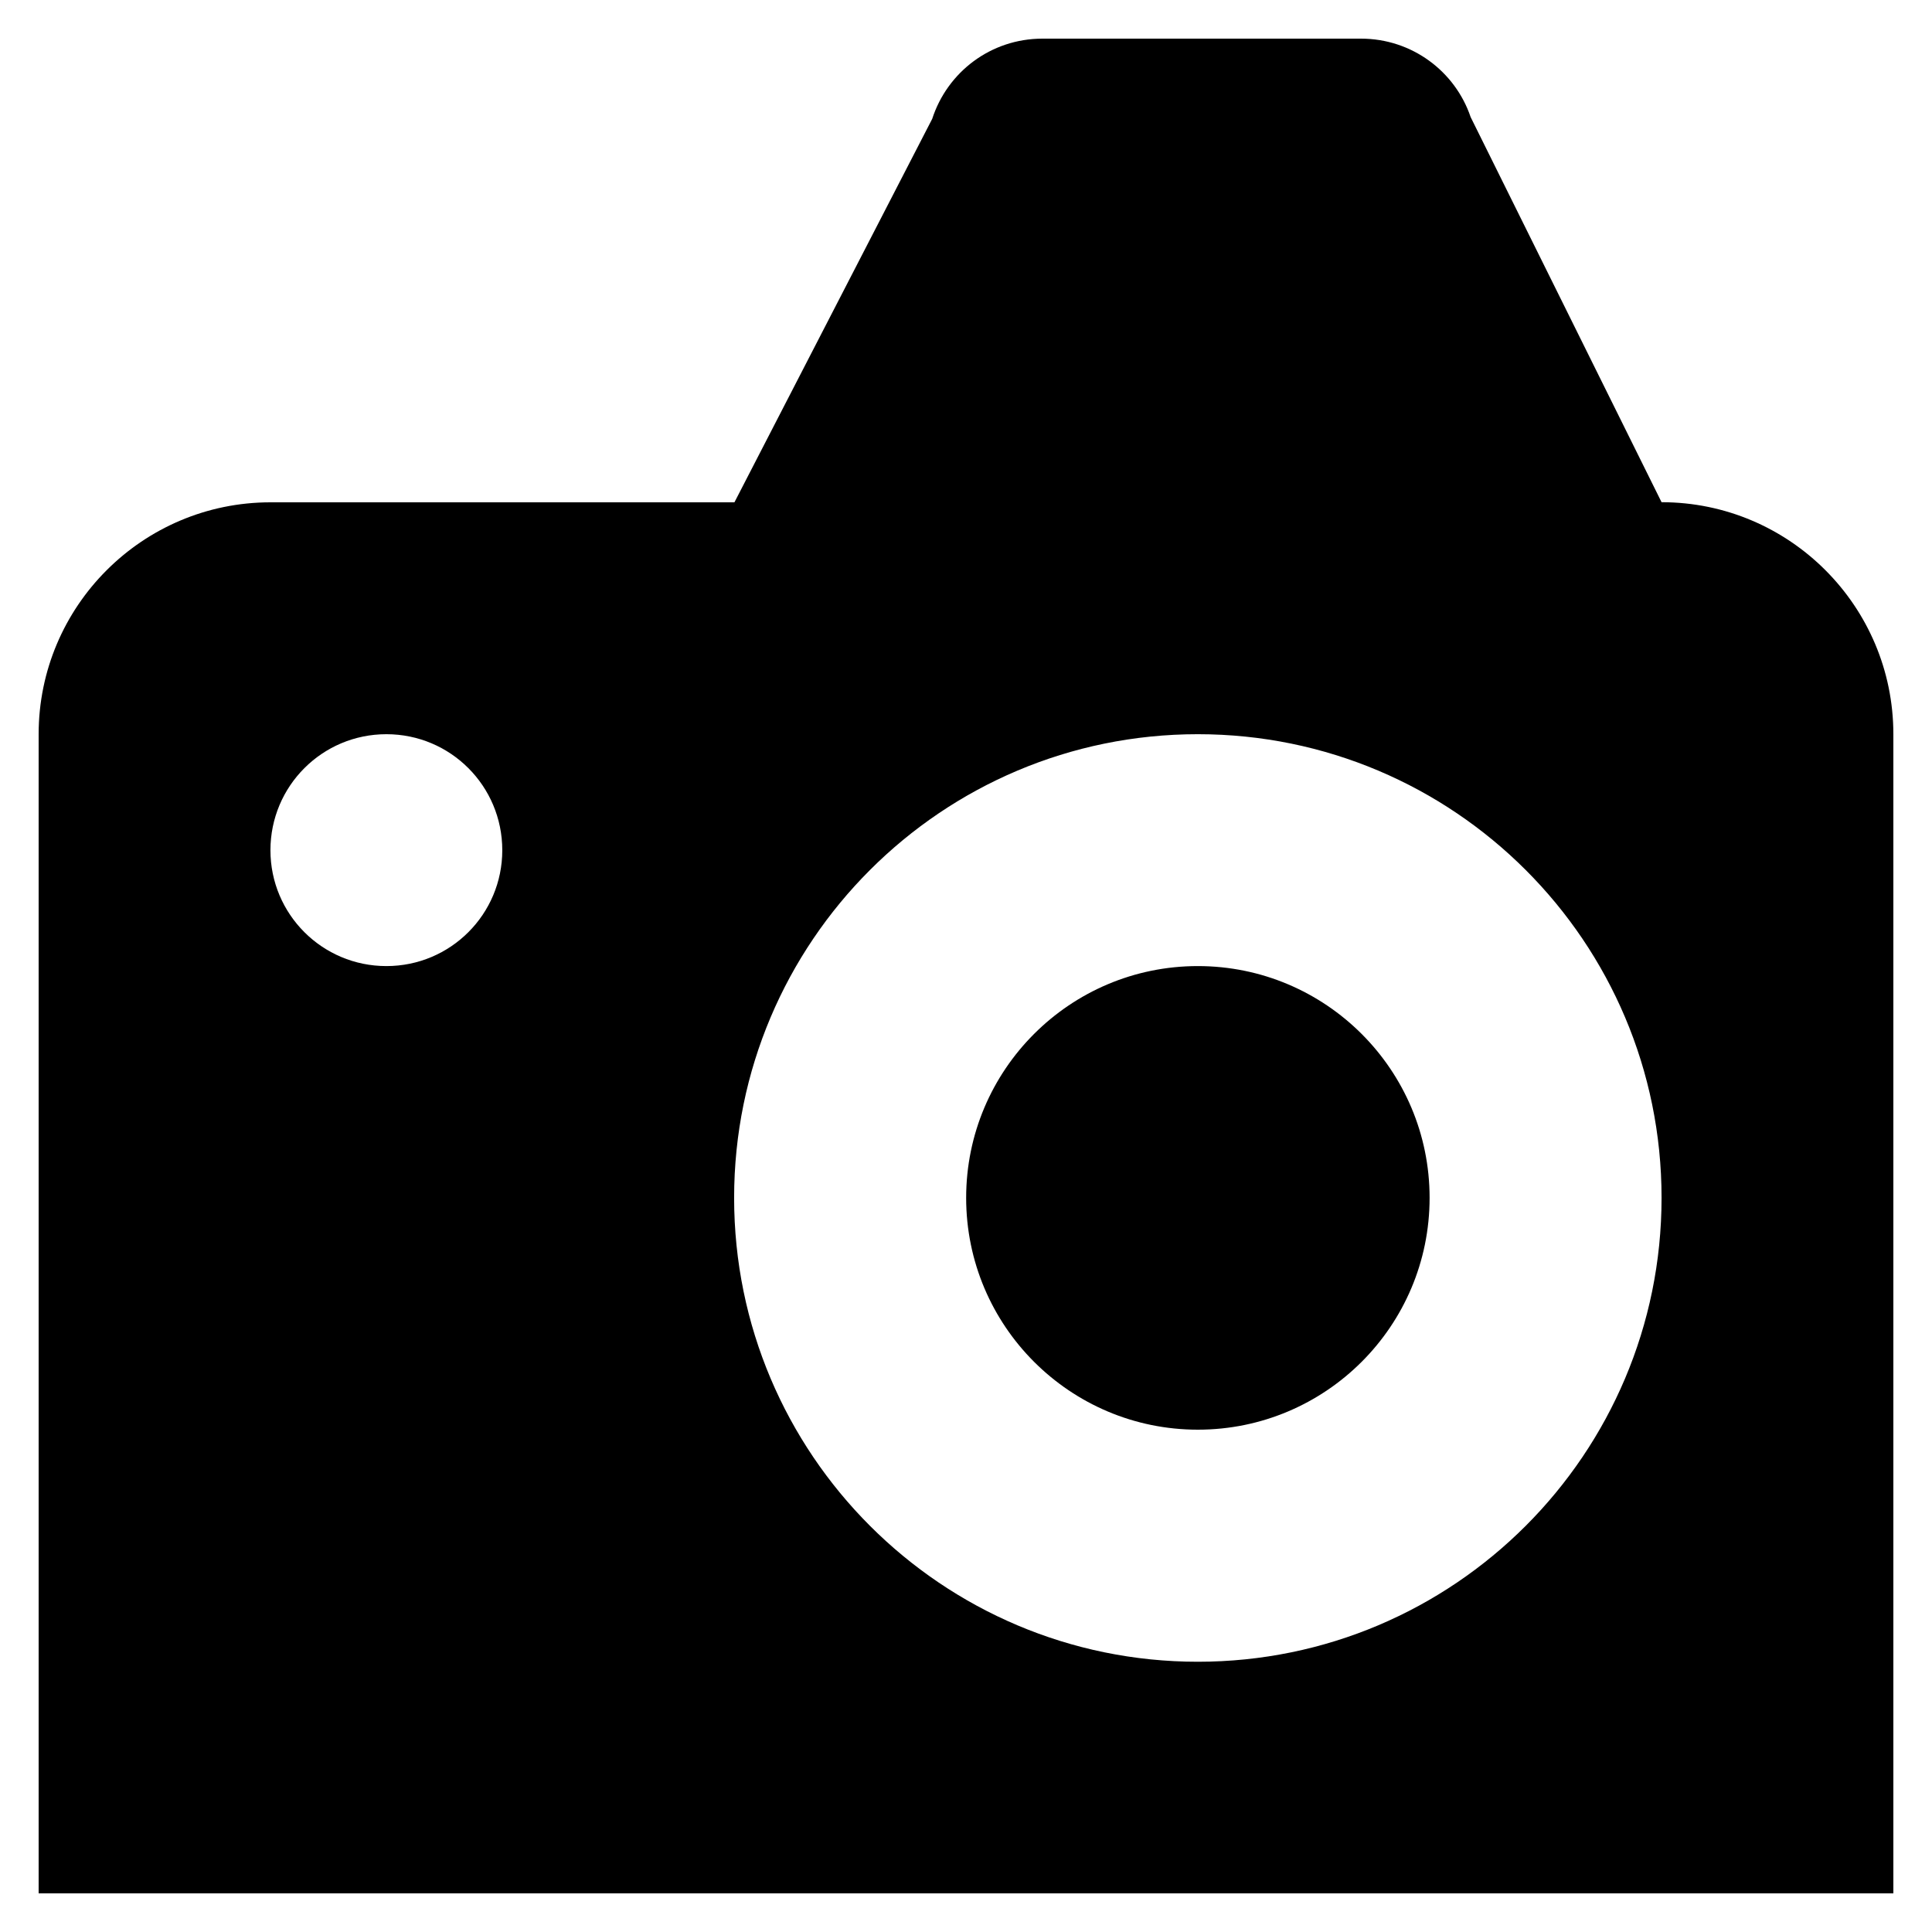
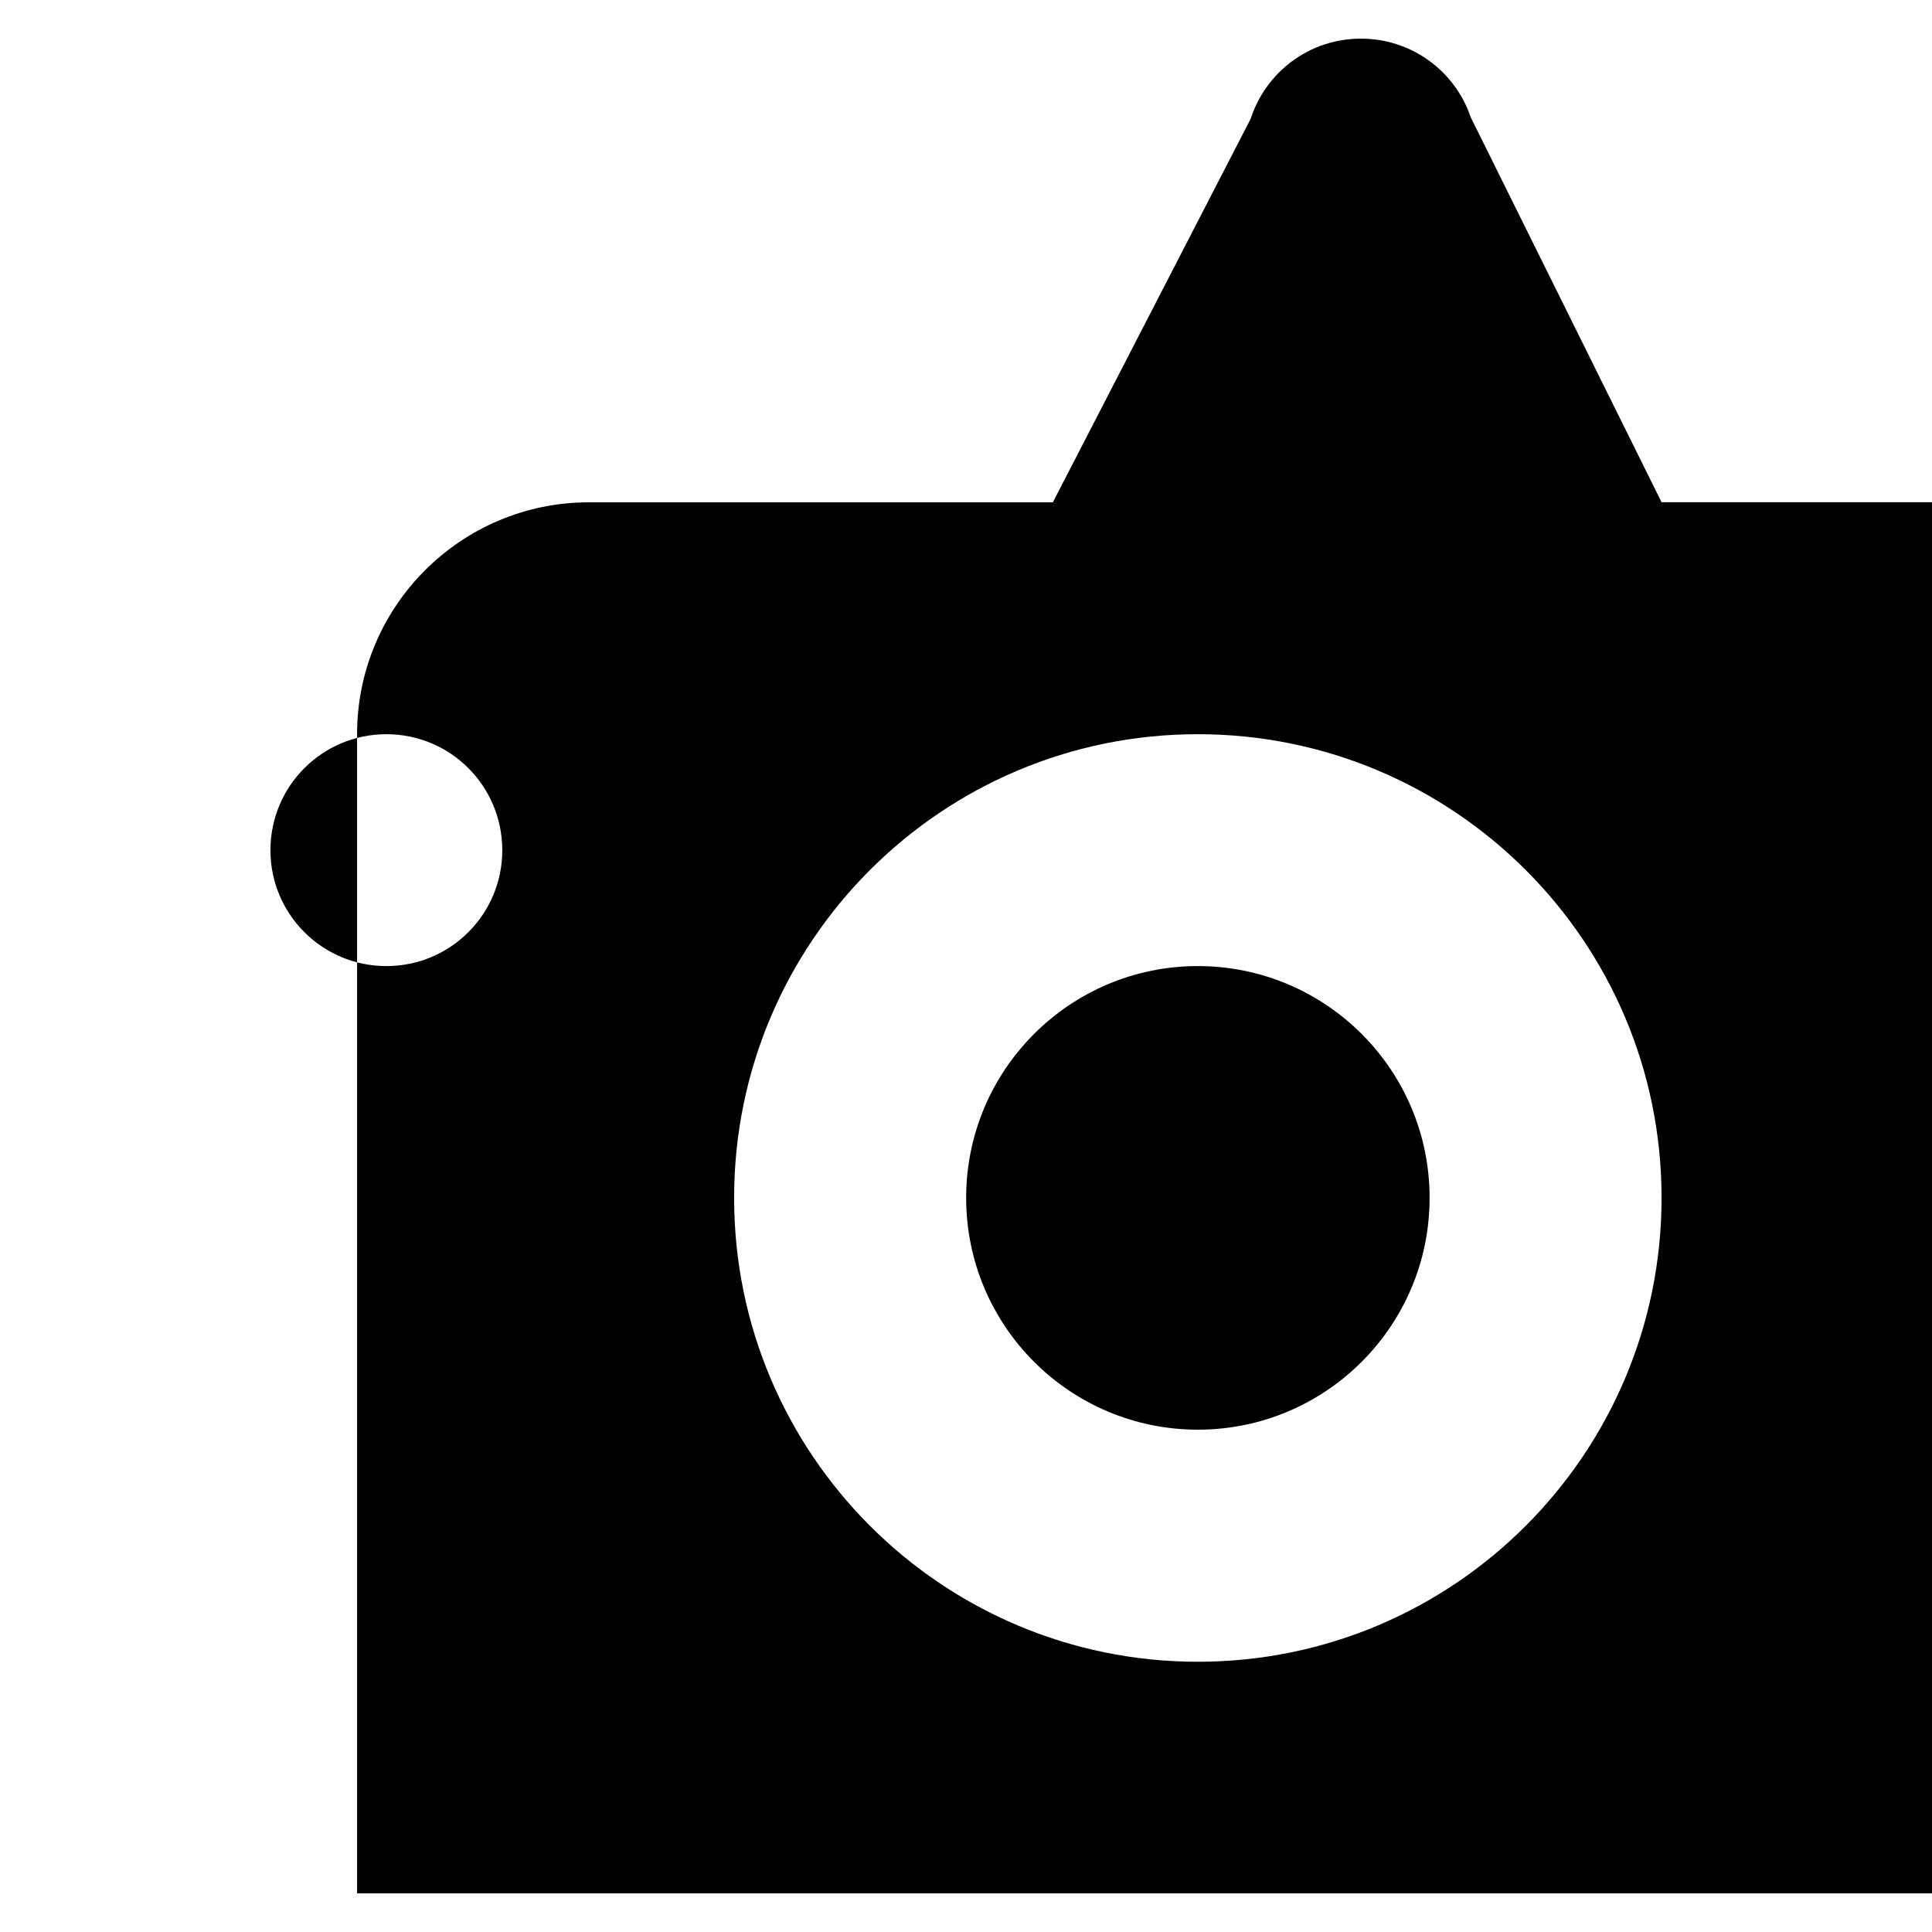
<svg xmlns="http://www.w3.org/2000/svg" fill="#000000" width="800px" height="800px" viewBox="0 0 50 50" version="1.2" baseProfile="tiny" overflow="inherit">
-   <path d="M31 25.002c-3.309 0-5.996 2.685-5.996 5.998 0 3.316 2.688 6 5.996 6 3.31 0 5.998-2.684 5.998-6 0-3.312-2.688-5.998-5.998-5.998zm12.001-12.005l-4.941-9.967c-.399-1.182-1.518-2.03-2.839-2.03h-8.241c-1.344 0-2.465.872-2.854 2.075l-5.119 9.925h-12.008c-3.308 0-5.999 2.688-5.999 6.001v29.999h48v-29.999c0-3.313-2.689-6.004-5.999-6.004zm-33.001 12.005c-1.66 0-3.001-1.342-3.001-2.998 0-1.662 1.342-3.003 3.001-3.003s2.999 1.341 2.999 3.003c0 1.656-1.339 2.998-2.999 2.998zm21 18.004c-6.625 0-12.001-5.377-12.001-12.006 0-6.626 5.375-11.999 12.001-11.999 6.626 0 12.001 5.372 12.001 11.999 0 6.629-5.375 12.006-12.001 12.006z" />
+   <path d="M31 25.002c-3.309 0-5.996 2.685-5.996 5.998 0 3.316 2.688 6 5.996 6 3.31 0 5.998-2.684 5.998-6 0-3.312-2.688-5.998-5.998-5.998zm12.001-12.005l-4.941-9.967c-.399-1.182-1.518-2.03-2.839-2.03c-1.344 0-2.465.872-2.854 2.075l-5.119 9.925h-12.008c-3.308 0-5.999 2.688-5.999 6.001v29.999h48v-29.999c0-3.313-2.689-6.004-5.999-6.004zm-33.001 12.005c-1.66 0-3.001-1.342-3.001-2.998 0-1.662 1.342-3.003 3.001-3.003s2.999 1.341 2.999 3.003c0 1.656-1.339 2.998-2.999 2.998zm21 18.004c-6.625 0-12.001-5.377-12.001-12.006 0-6.626 5.375-11.999 12.001-11.999 6.626 0 12.001 5.372 12.001 11.999 0 6.629-5.375 12.006-12.001 12.006z" />
</svg>